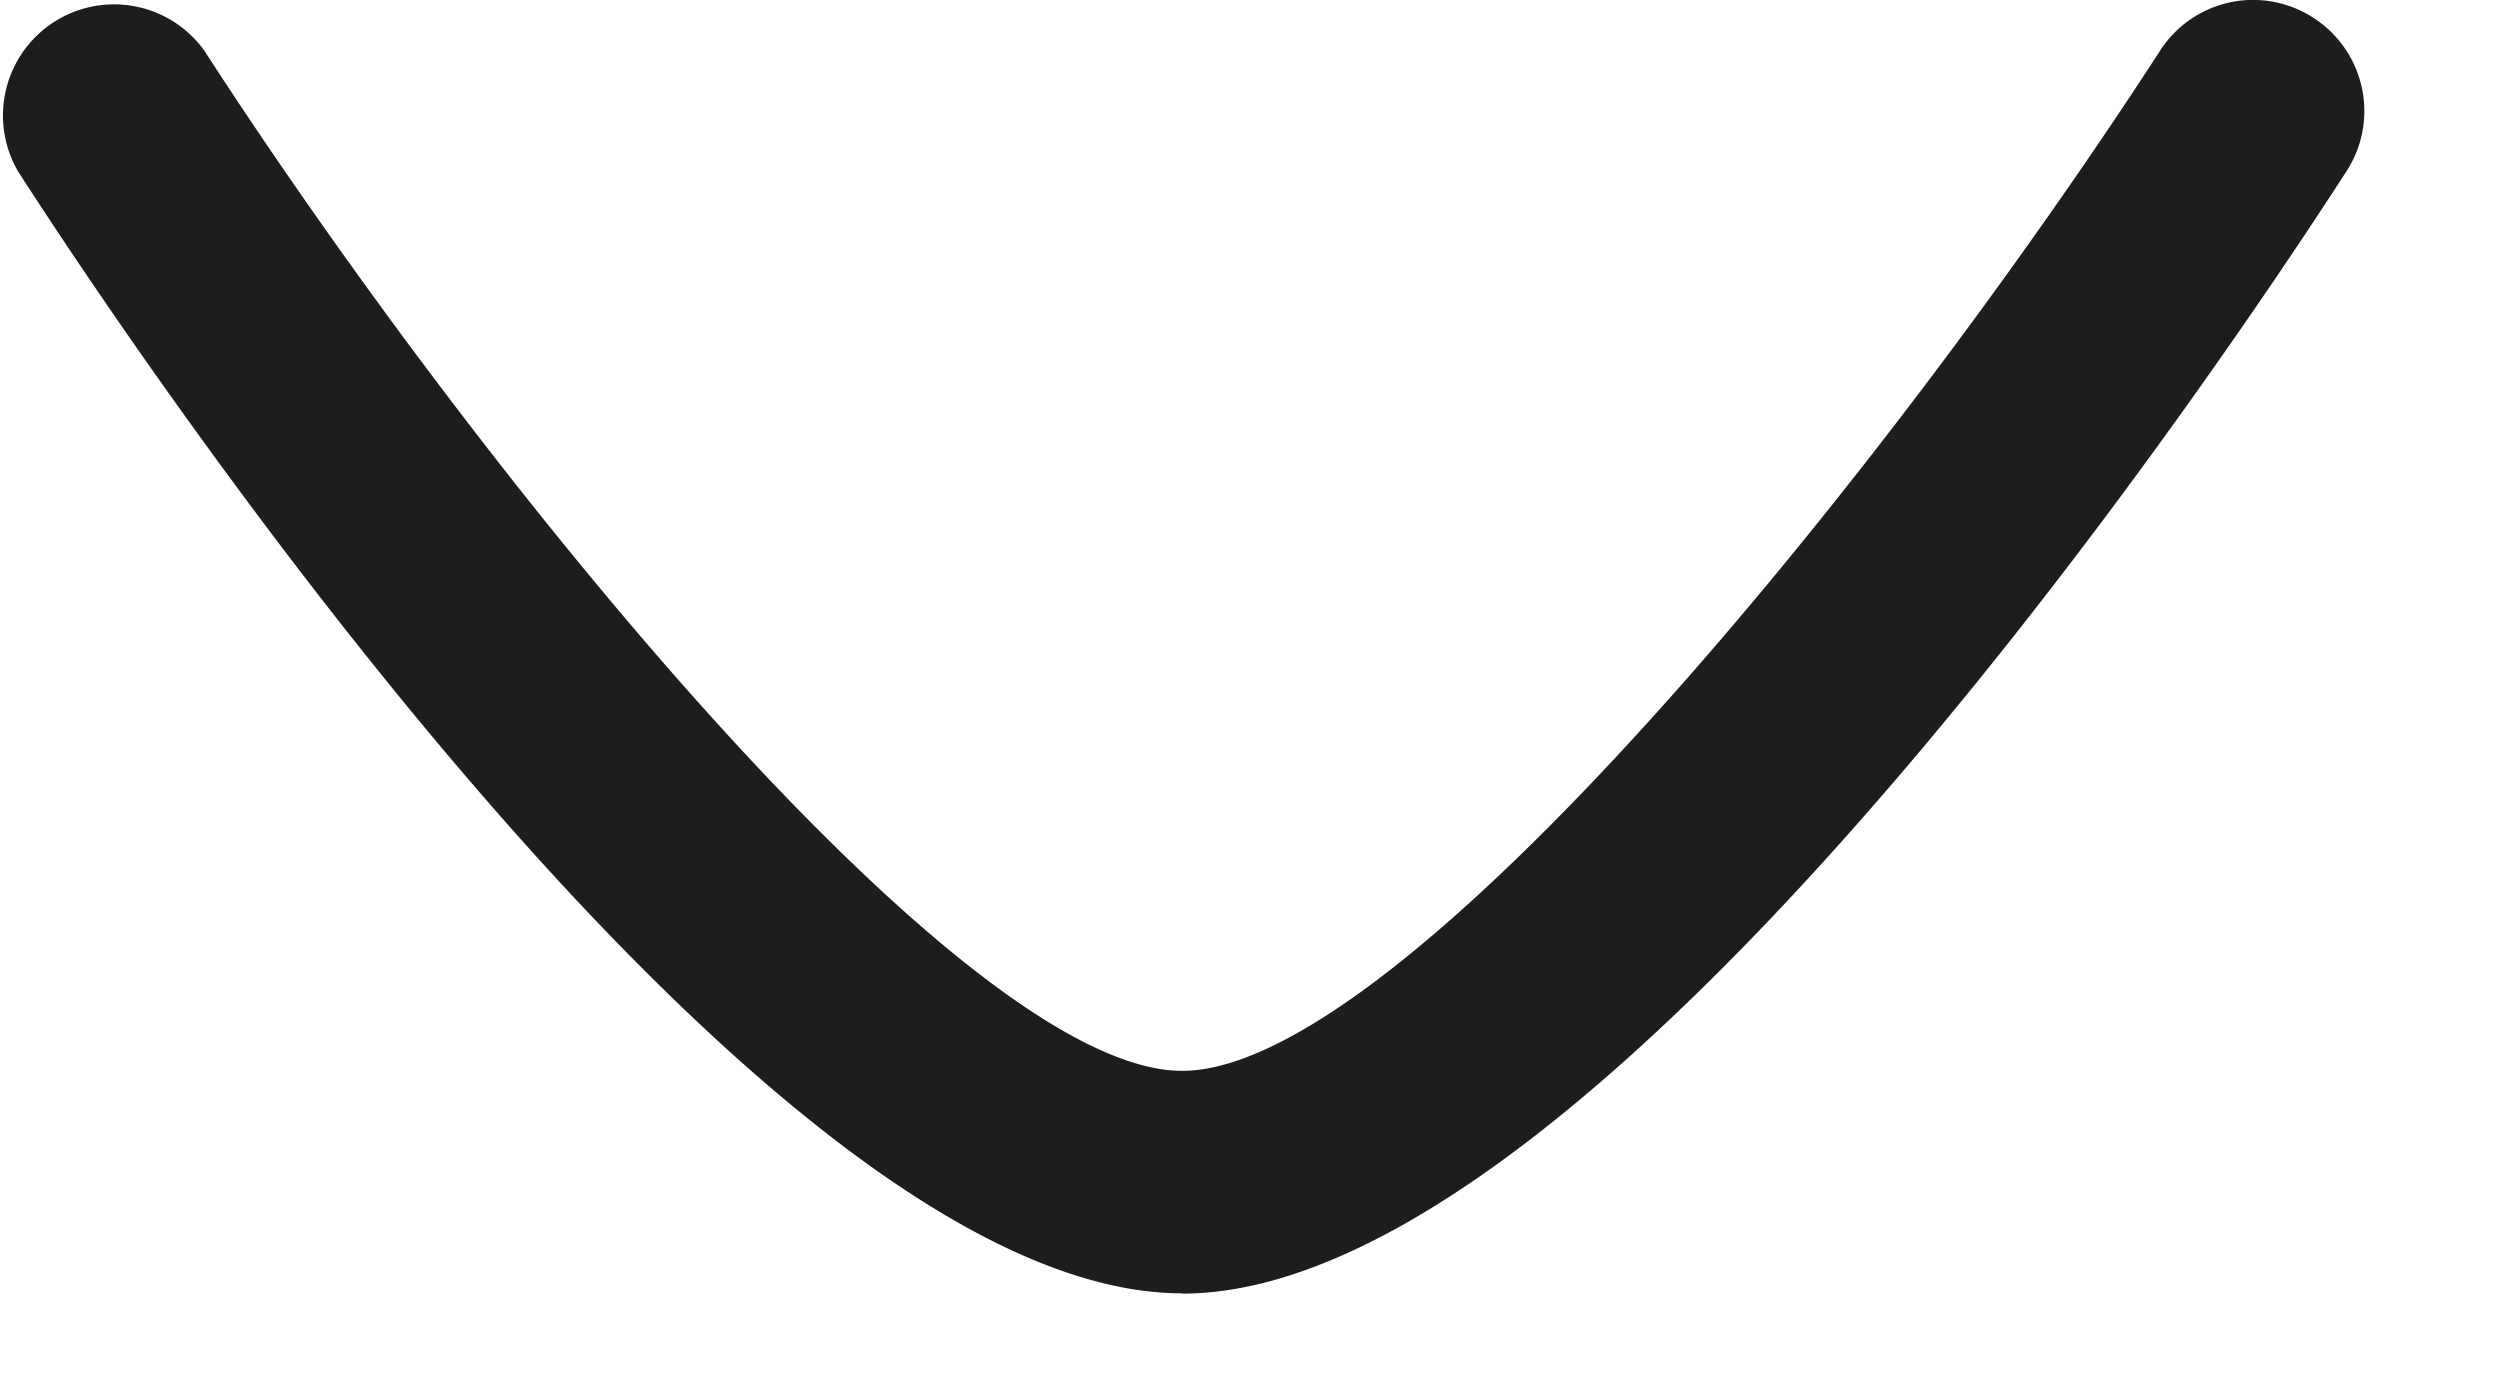
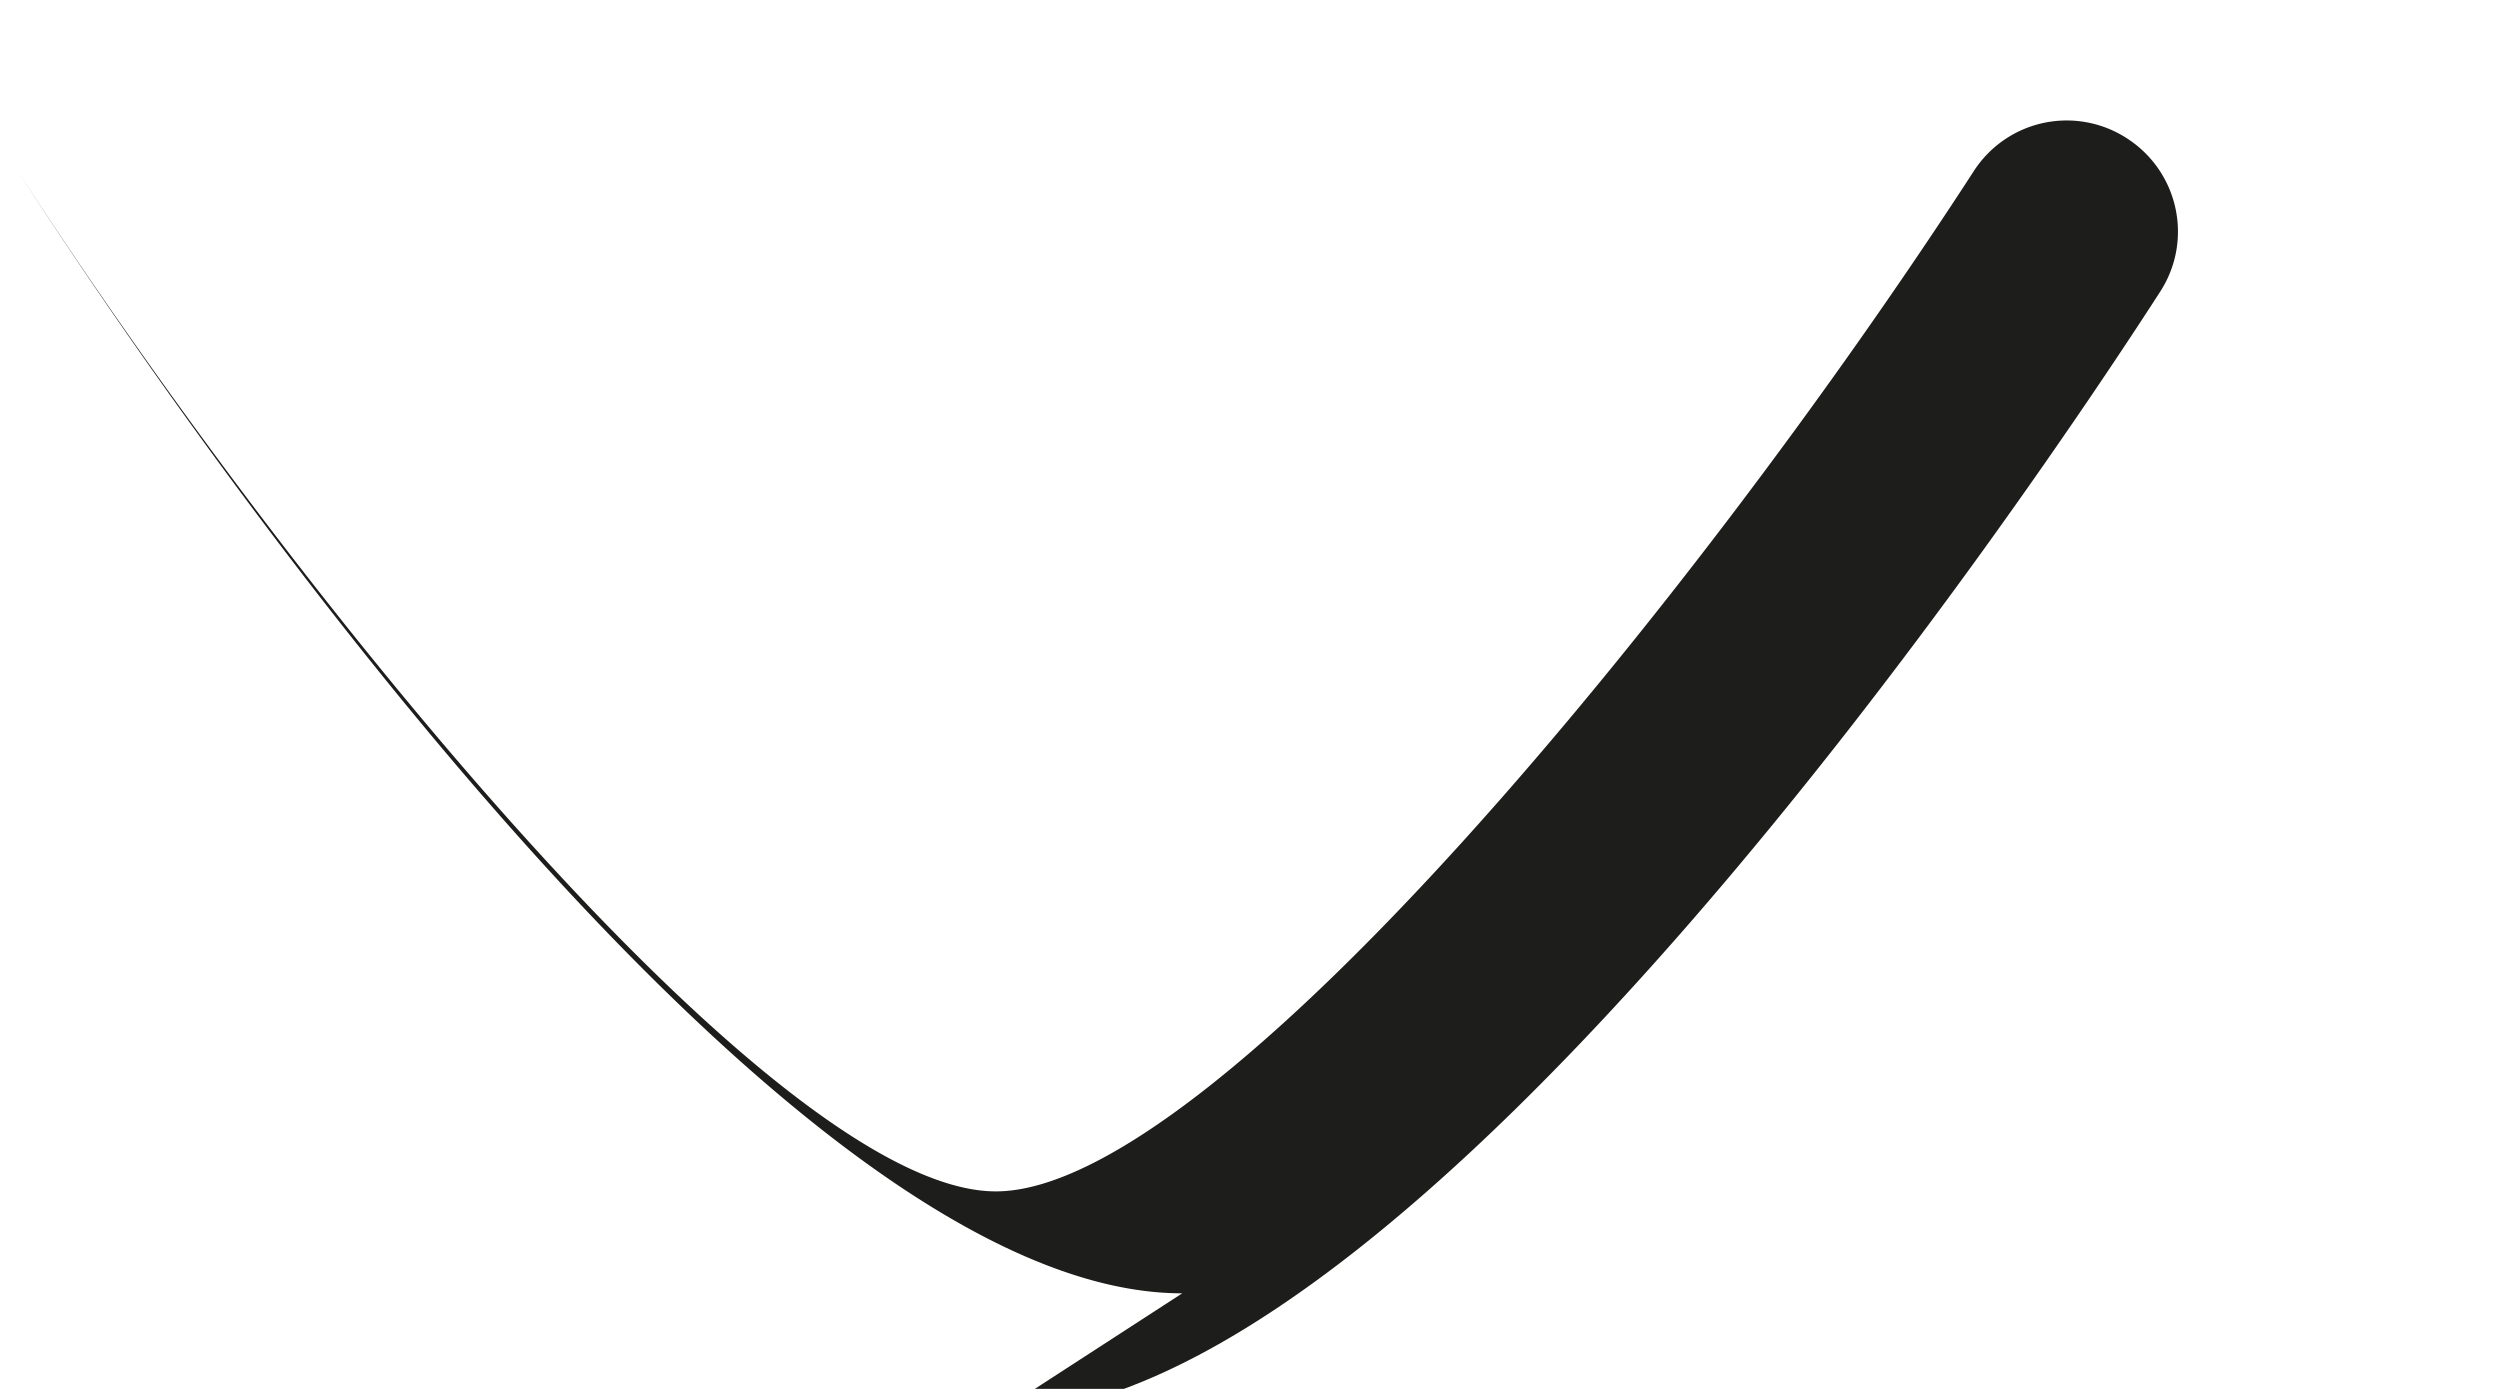
<svg xmlns="http://www.w3.org/2000/svg" xmlns:xlink="http://www.w3.org/1999/xlink" viewBox="0 0 9 5">
  <defs>
-     <path d="M16.256 18.656c-1.505 0-3.757-3.364-4.191-4.039a.4.4 0 0 1 .671-.434c.987 1.525 2.73 3.672 3.52 3.672.788 0 2.532-2.147 3.52-3.672a.398.398 0 0 1 .552-.119c.186.12.24.367.119.553-.435.675-2.686 4.04-4.191 4.04" id="a" />
+     <path d="M16.256 18.656c-1.505 0-3.757-3.364-4.191-4.039c.987 1.525 2.73 3.672 3.52 3.672.788 0 2.532-2.147 3.52-3.672a.398.398 0 0 1 .552-.119c.186.12.24.367.119.553-.435.675-2.686 4.04-4.191 4.04" id="a" />
  </defs>
  <use fill="#1D1D1B" xlink:href="#a" transform="translate(-12 -14)" fill-rule="evenodd" />
</svg>